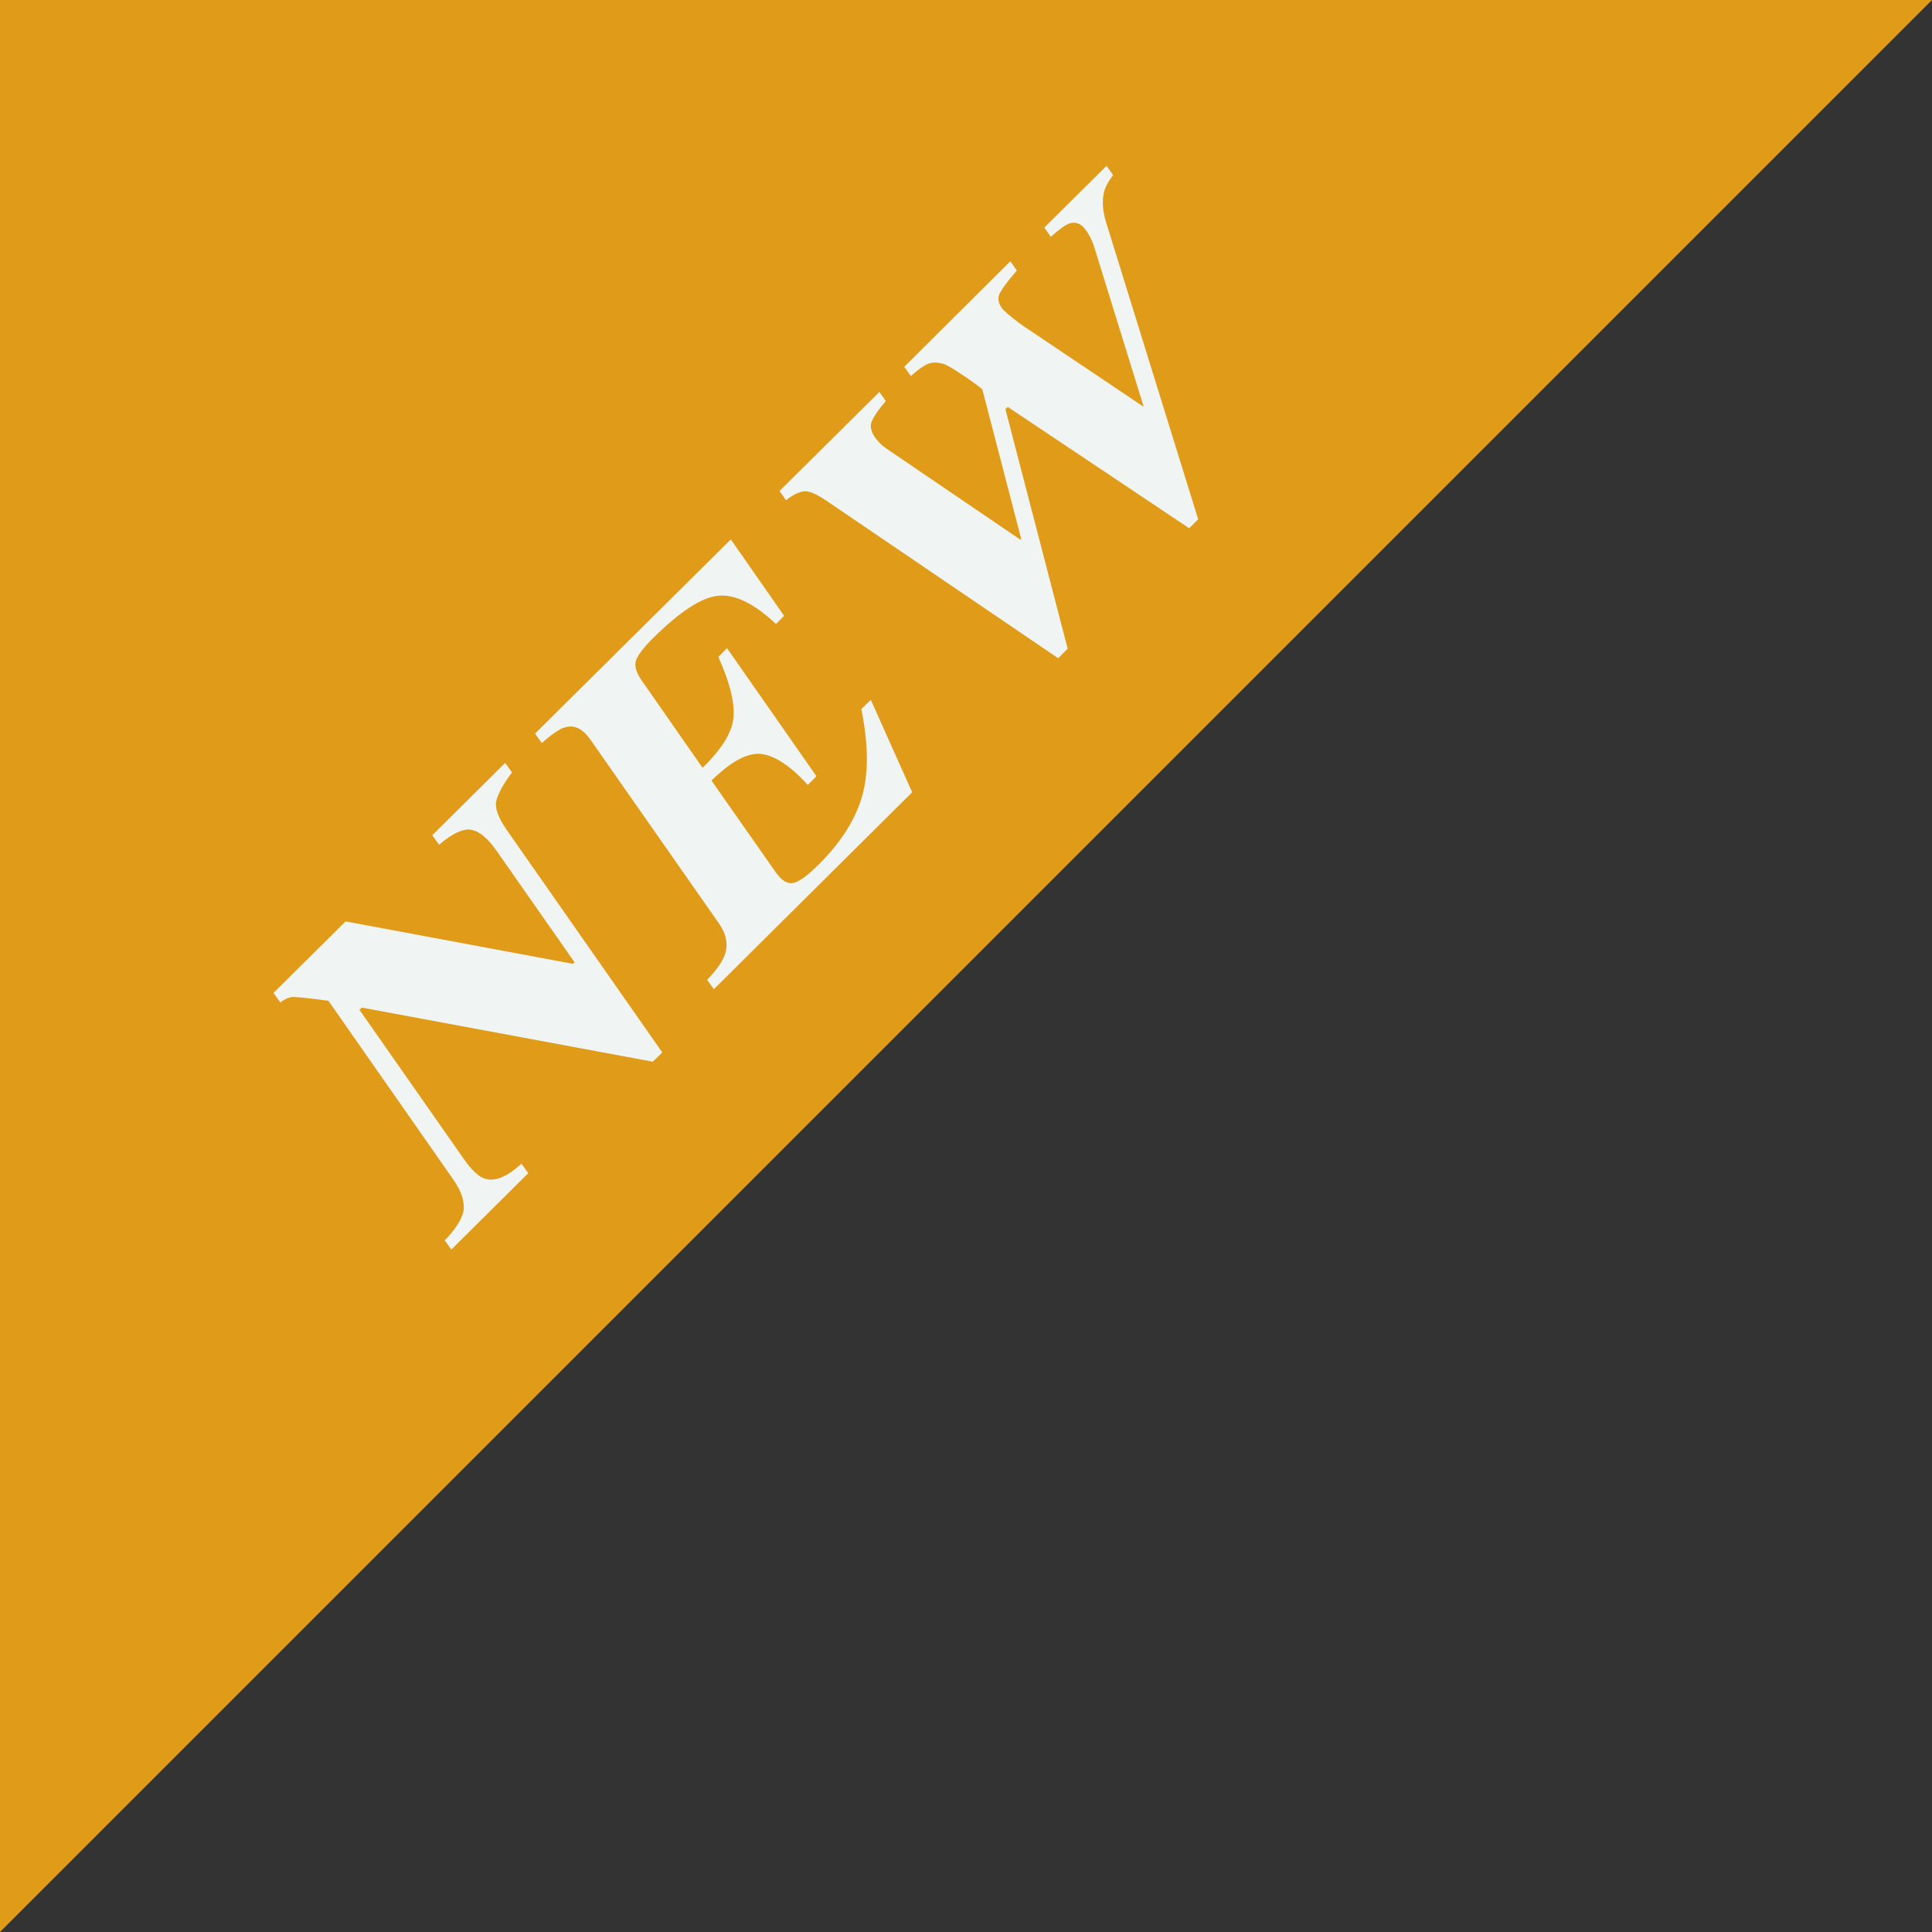
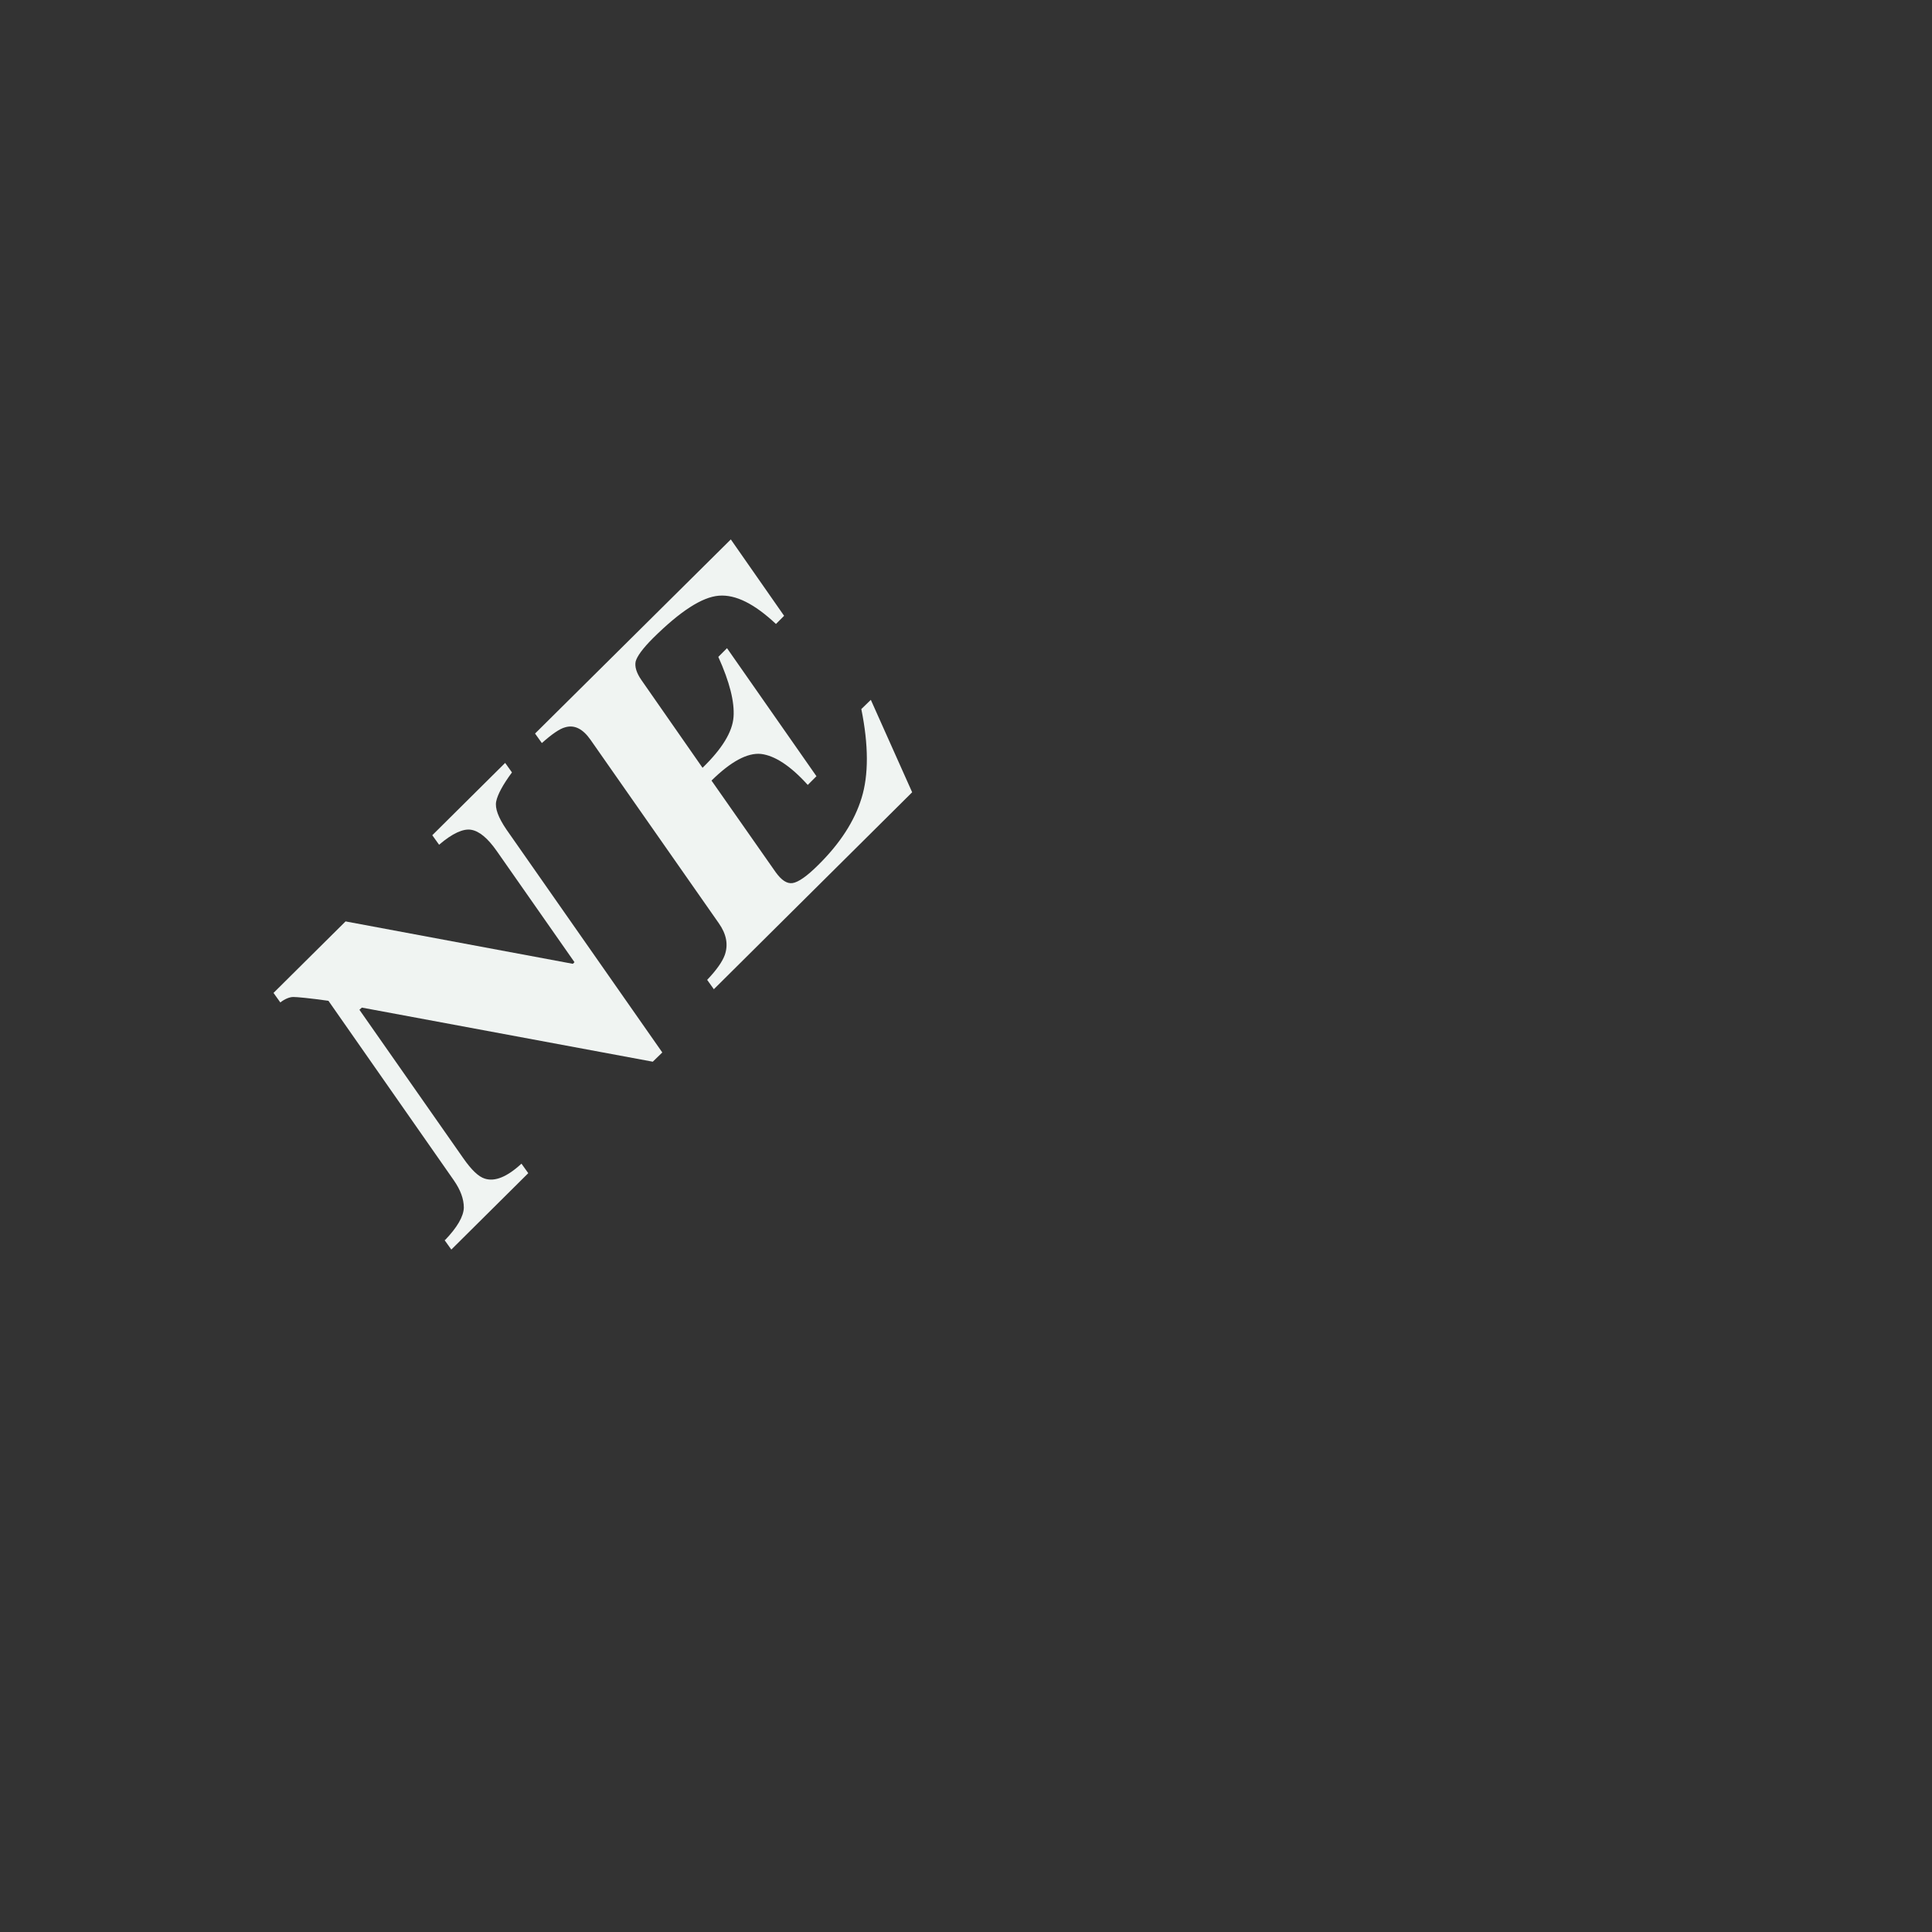
<svg xmlns="http://www.w3.org/2000/svg" id="_レイヤー_2" viewBox="0 0 71.06 71.06">
  <rect x="0" y="0" width="71.06" height="71.06" fill="#333333" stroke="none" />
  <defs>
    <style>.cls-1{fill:#f0f4f2;}.cls-2{fill:#e09b19;}</style>
  </defs>
  <g id="new">
    <g>
-       <polyline class="cls-2" points="0 0 71.06 0 0 71.06 0 0" />
      <g>
        <path class="cls-1" d="M16.37,45.61c.45-.47,.68-.87,.69-1.19,0-.32-.12-.65-.37-1.01l-4.61-6.6c-.72-.1-1.15-.14-1.29-.14s-.31,.07-.48,.2l-.25-.35,2.65-2.63,8.36,1.56,.06-.06-2.86-4.09c-.33-.47-.64-.73-.94-.78-.29-.05-.69,.13-1.18,.55l-.25-.35,2.68-2.66,.25,.35c-.34,.46-.53,.82-.58,1.07-.05,.25,.08,.59,.37,1.02l5.74,8.21-.35,.34-10.7-1.99-.09,.08,3.82,5.46c.3,.43,.56,.68,.79,.75,.37,.12,.82-.06,1.35-.55l.25,.35-2.83,2.81-.25-.35Z" />
        <path class="cls-1" d="M26.26,36.39l-.25-.35c.35-.37,.56-.67,.65-.92,.13-.38,.06-.76-.22-1.16l-4.72-6.75c-.28-.4-.59-.56-.93-.46-.2,.05-.49,.25-.86,.58l-.25-.35,7.2-7.14,1.96,2.81-.3,.3c-.79-.74-1.48-1.09-2.1-1.04s-1.42,.57-2.42,1.56c-.38,.38-.59,.67-.64,.86-.04,.19,.03,.42,.21,.68l2.25,3.23c.72-.7,1.1-1.32,1.14-1.87,.04-.55-.14-1.28-.56-2.21l.32-.32,3.29,4.71-.32,.32c-.64-.71-1.22-1.08-1.72-1.14-.5-.05-1.11,.28-1.82,.98l2.36,3.37c.21,.29,.41,.43,.62,.4,.21-.03,.53-.25,.95-.67,.8-.79,1.33-1.61,1.59-2.46,.26-.84,.26-1.94-.01-3.27l.35-.34,1.52,3.4-7.3,7.25Z" />
-         <path class="cls-1" d="M32.34,14.41l.24,.34c-.28,.33-.45,.58-.52,.76-.07,.17-.02,.38,.14,.6,.04,.06,.1,.12,.16,.19,.07,.07,.14,.13,.23,.19l4.94,3.36,.03-.03-1.43-5.5s-.21-.18-.61-.45c-.4-.27-.65-.42-.77-.47-.21-.07-.39-.08-.55-.04-.16,.04-.39,.2-.7,.47l-.24-.34,3.9-3.88,.24,.34c-.34,.39-.54,.67-.63,.84-.08,.17-.06,.35,.08,.54,.03,.05,.11,.12,.22,.22,.12,.1,.29,.24,.51,.4l4.57,3.07-.05,.05-1.84-5.94c-.03-.11-.07-.21-.12-.32-.05-.11-.11-.22-.19-.33-.18-.26-.39-.34-.62-.26-.14,.05-.37,.21-.68,.49l-.24-.34,2.29-2.27,.24,.34c-.17,.22-.28,.42-.33,.61-.08,.32-.06,.71,.08,1.15l3.38,10.9-.33,.33-6.67-4.46-.09,.08,2.29,8.81-.35,.35-8.52-5.79c-.37-.25-.64-.37-.82-.35-.18,.02-.41,.12-.67,.33l-.24-.34,3.68-3.65Z" />
      </g>
    </g>
  </g>
</svg>